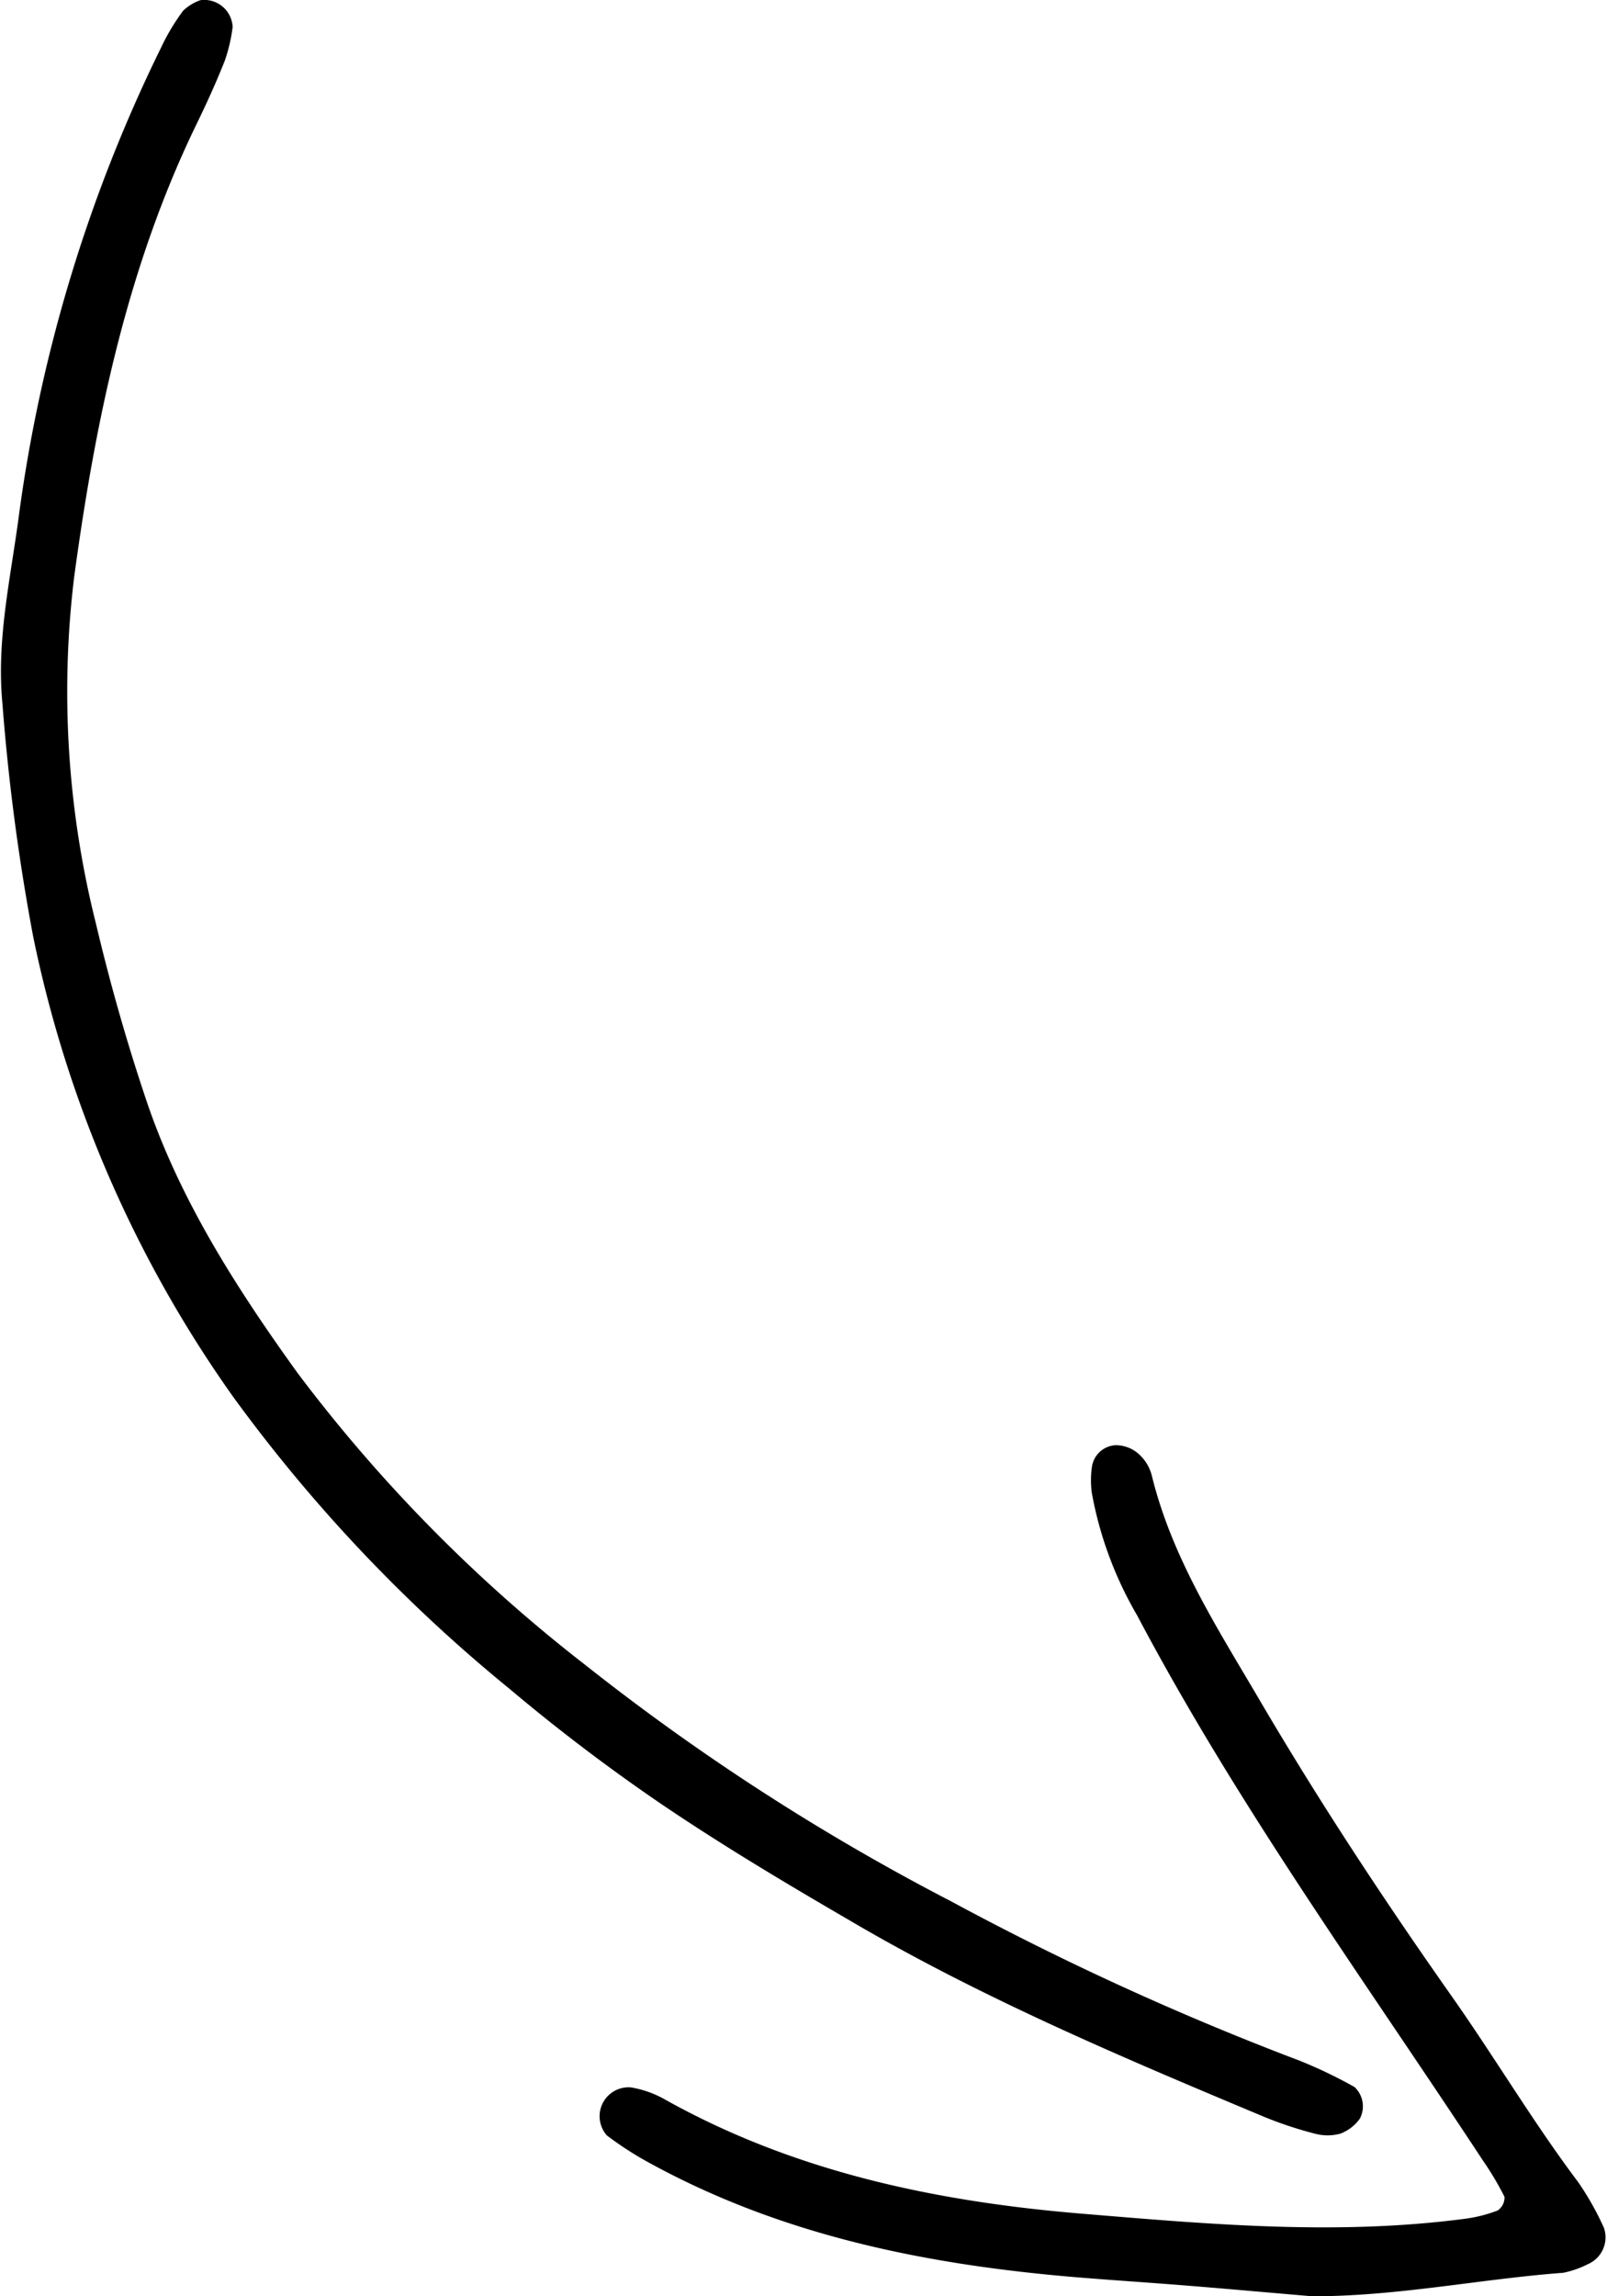
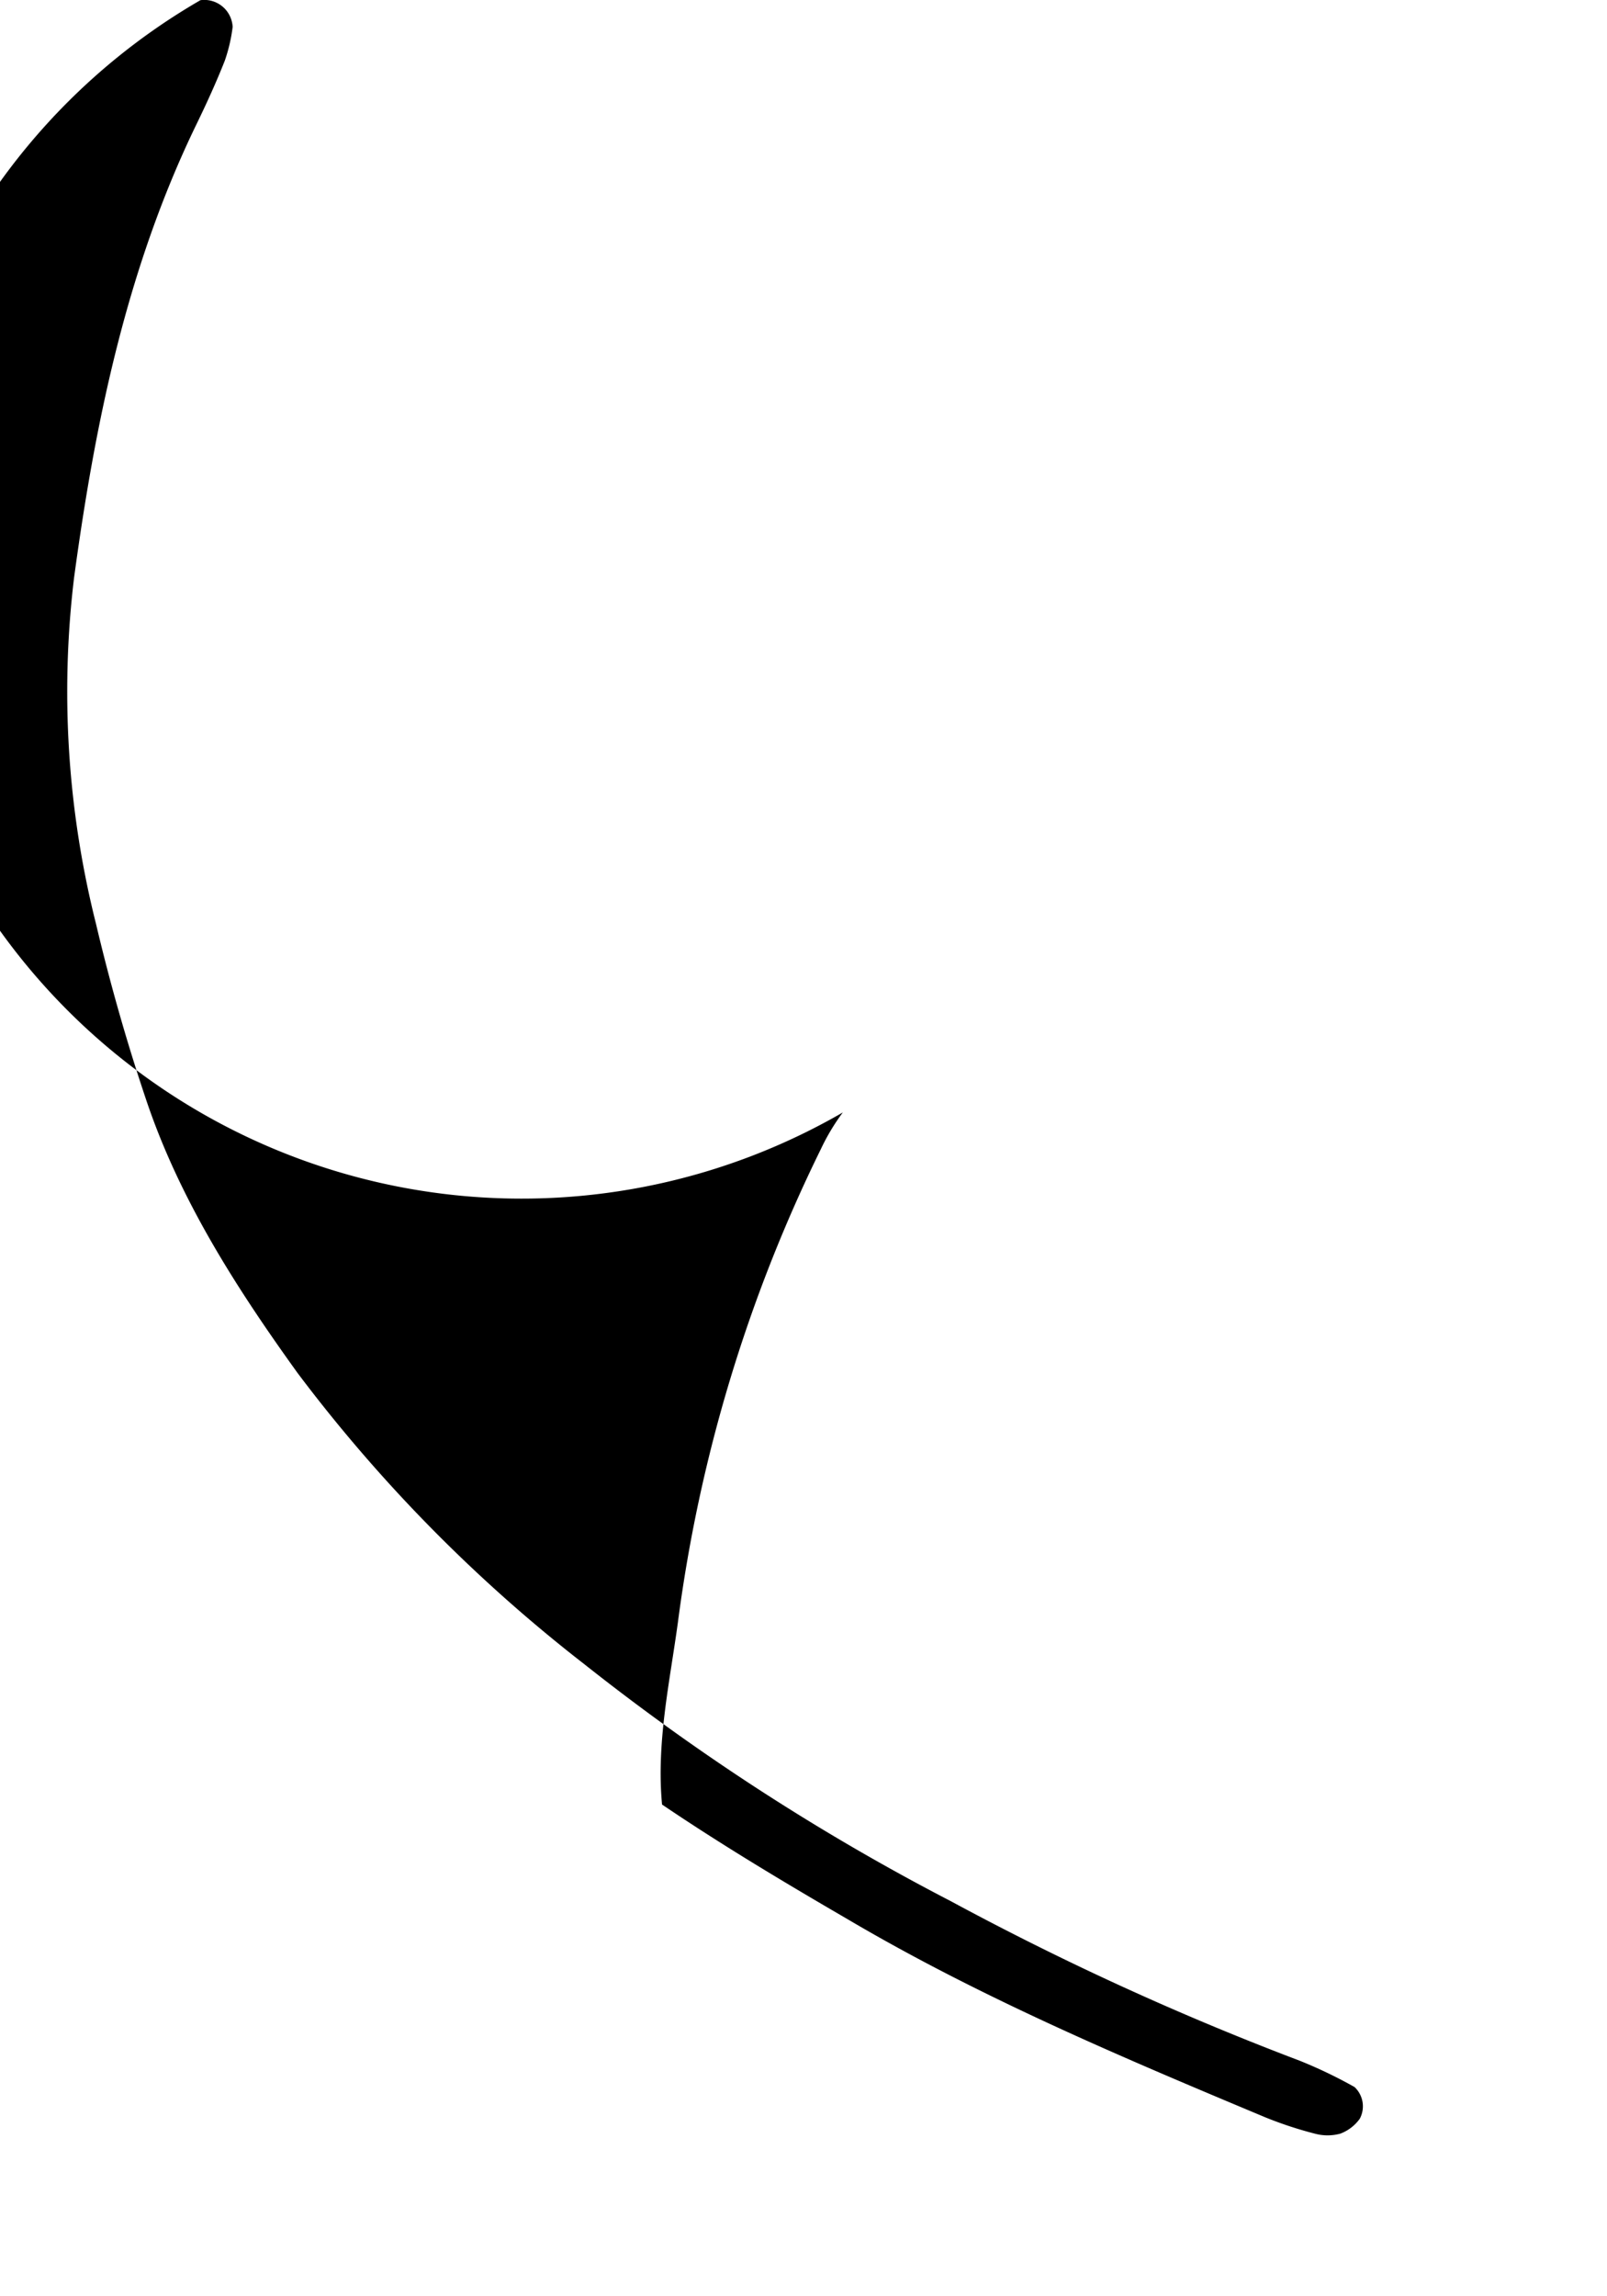
<svg xmlns="http://www.w3.org/2000/svg" id="Layer_1" data-name="Layer 1" viewBox="0 0 88.28 126.07">
  <title>arrow-33</title>
-   <path d="M256.21,739.29a1.56,1.56,0,0,1,1.77,1.47,9,9,0,0,1-.43,1.85c-0.47,1.19-1,2.35-1.56,3.5-3.82,7.87-5.56,16.32-6.72,24.88a52.23,52.23,0,0,0,1.2,19c0.77,3.26,1.69,6.5,2.76,9.68,1.85,5.51,5,10.39,8.32,15a84.58,84.58,0,0,0,15.77,16,125,125,0,0,0,20.12,13,158.76,158.76,0,0,0,19.17,8.76,25.59,25.59,0,0,1,3,1.44,1.45,1.45,0,0,1,.29,1.74,2.32,2.32,0,0,1-1.07.82,2.67,2.67,0,0,1-1.4,0,21.38,21.38,0,0,1-2.73-.9c-7.81-3.27-15.62-6.56-22.93-10.87-3.44-2-6.89-4.06-10.2-6.3a102.8,102.8,0,0,1-8.4-6.37,85.85,85.85,0,0,1-15.15-16,66.72,66.72,0,0,1-11-25.3,118.11,118.11,0,0,1-1.69-12.82c-0.32-3.39.42-6.7,0.87-10a83.25,83.25,0,0,1,7.86-26,11.72,11.72,0,0,1,1.2-2A2.56,2.56,0,0,1,256.21,739.29Z" transform="translate(-245.2 -739.28)" />
-   <path d="M317.29,865.36c-2.23-.19-4.45-0.39-6.68-0.57-2.07-.17-4.14-0.3-6.21-0.47-8.35-.69-16.45-2.32-23.86-6.47a18.87,18.87,0,0,1-2-1.32,1.59,1.59,0,0,1,1.32-2.64,5.68,5.68,0,0,1,1.79.62c7.12,4,14.9,5.64,22.93,6.31,7,0.58,14,1.21,21.05.29a7.83,7.83,0,0,0,1.84-.46,0.86,0.86,0,0,0,.38-0.75,16.63,16.63,0,0,0-1.19-2c-6.49-9.87-13.45-19.44-19-29.94a20.62,20.62,0,0,1-2.48-6.7,5.16,5.16,0,0,1,0-1.41,1.39,1.39,0,0,1,1.29-1.22,1.9,1.9,0,0,1,1.26.46,2.39,2.39,0,0,1,.74,1.19c1.12,4.59,3.67,8.49,6,12.47,3.24,5.51,6.75,10.84,10.44,16.08,2.39,3.39,4.53,7,7,10.28a15.85,15.85,0,0,1,1.4,2.49,1.6,1.6,0,0,1-.89,2,5.19,5.19,0,0,1-1.35.47C326.52,864.41,322,865.36,317.29,865.36Z" transform="translate(-245.2 -739.28)" />
+   <path d="M256.21,739.29a1.56,1.56,0,0,1,1.77,1.47,9,9,0,0,1-.43,1.85c-0.47,1.19-1,2.35-1.56,3.5-3.82,7.87-5.56,16.32-6.72,24.88a52.23,52.23,0,0,0,1.2,19c0.77,3.26,1.69,6.5,2.76,9.68,1.85,5.51,5,10.39,8.32,15a84.58,84.58,0,0,0,15.77,16,125,125,0,0,0,20.12,13,158.76,158.76,0,0,0,19.17,8.76,25.59,25.59,0,0,1,3,1.44,1.45,1.45,0,0,1,.29,1.74,2.32,2.32,0,0,1-1.07.82,2.67,2.67,0,0,1-1.4,0,21.38,21.38,0,0,1-2.73-.9c-7.81-3.27-15.62-6.56-22.93-10.87-3.44-2-6.89-4.06-10.2-6.3c-0.32-3.39.42-6.7,0.87-10a83.25,83.25,0,0,1,7.86-26,11.72,11.72,0,0,1,1.2-2A2.56,2.56,0,0,1,256.21,739.29Z" transform="translate(-245.2 -739.28)" />
</svg>